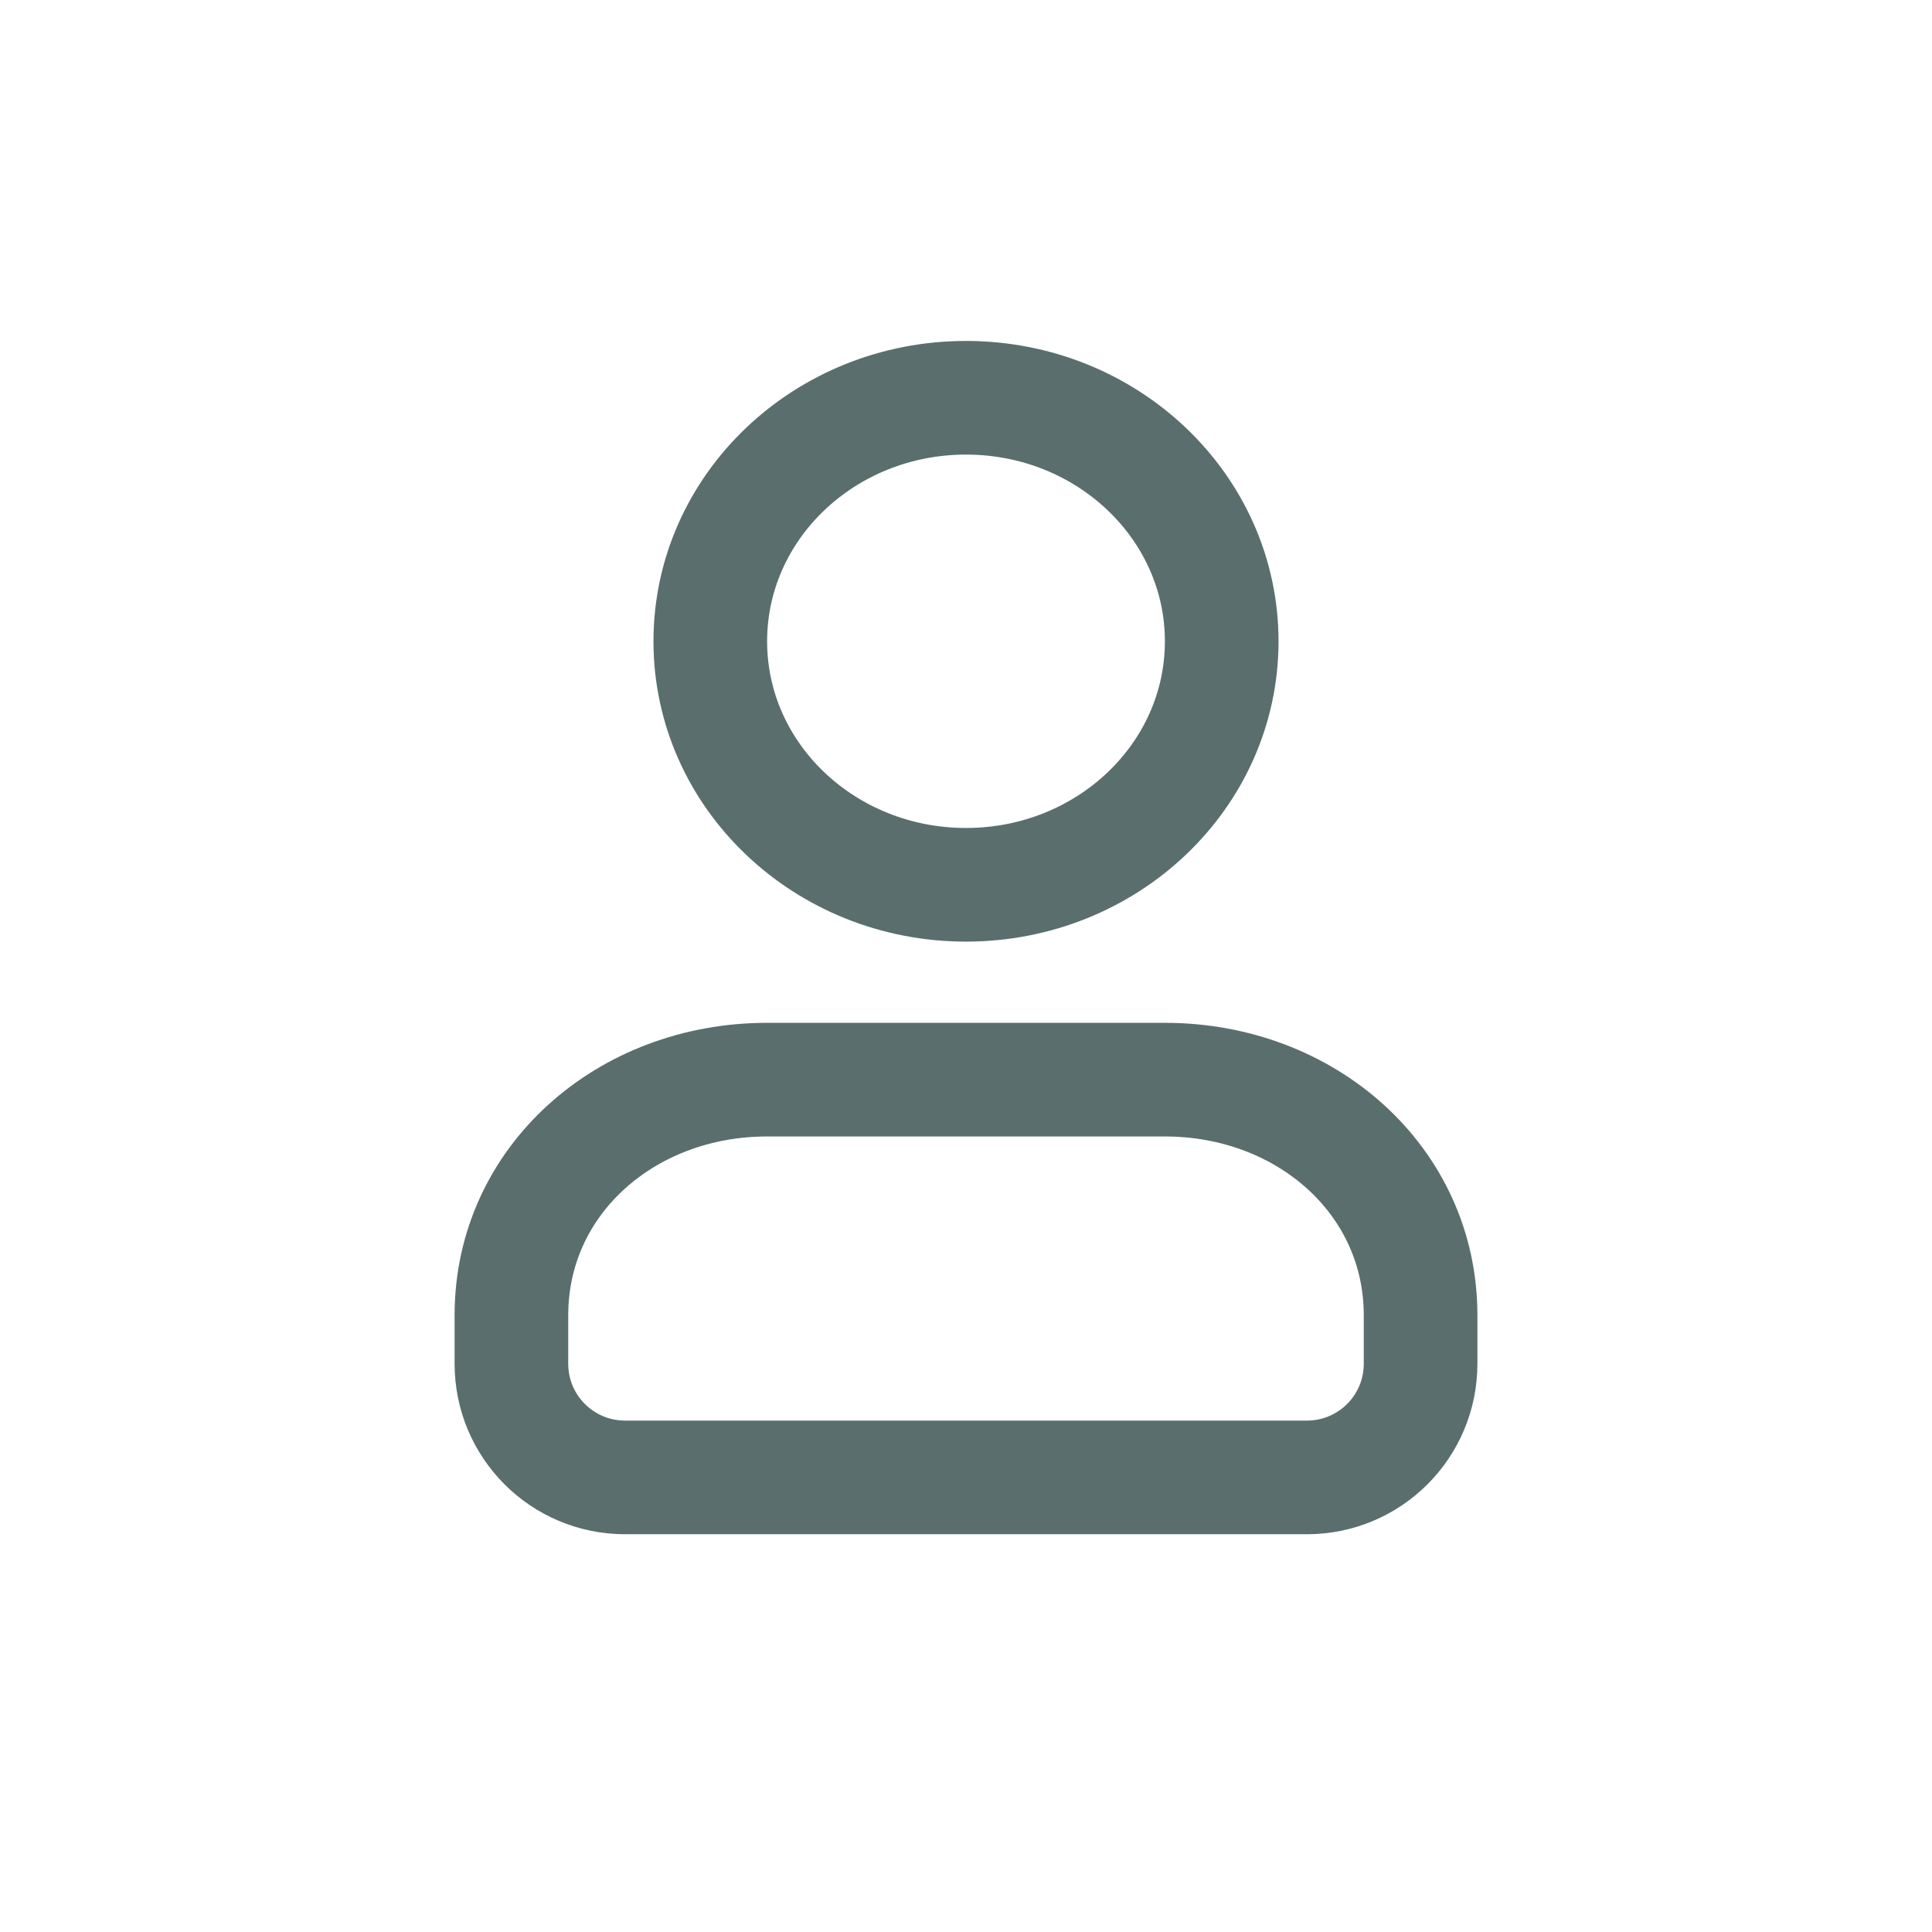
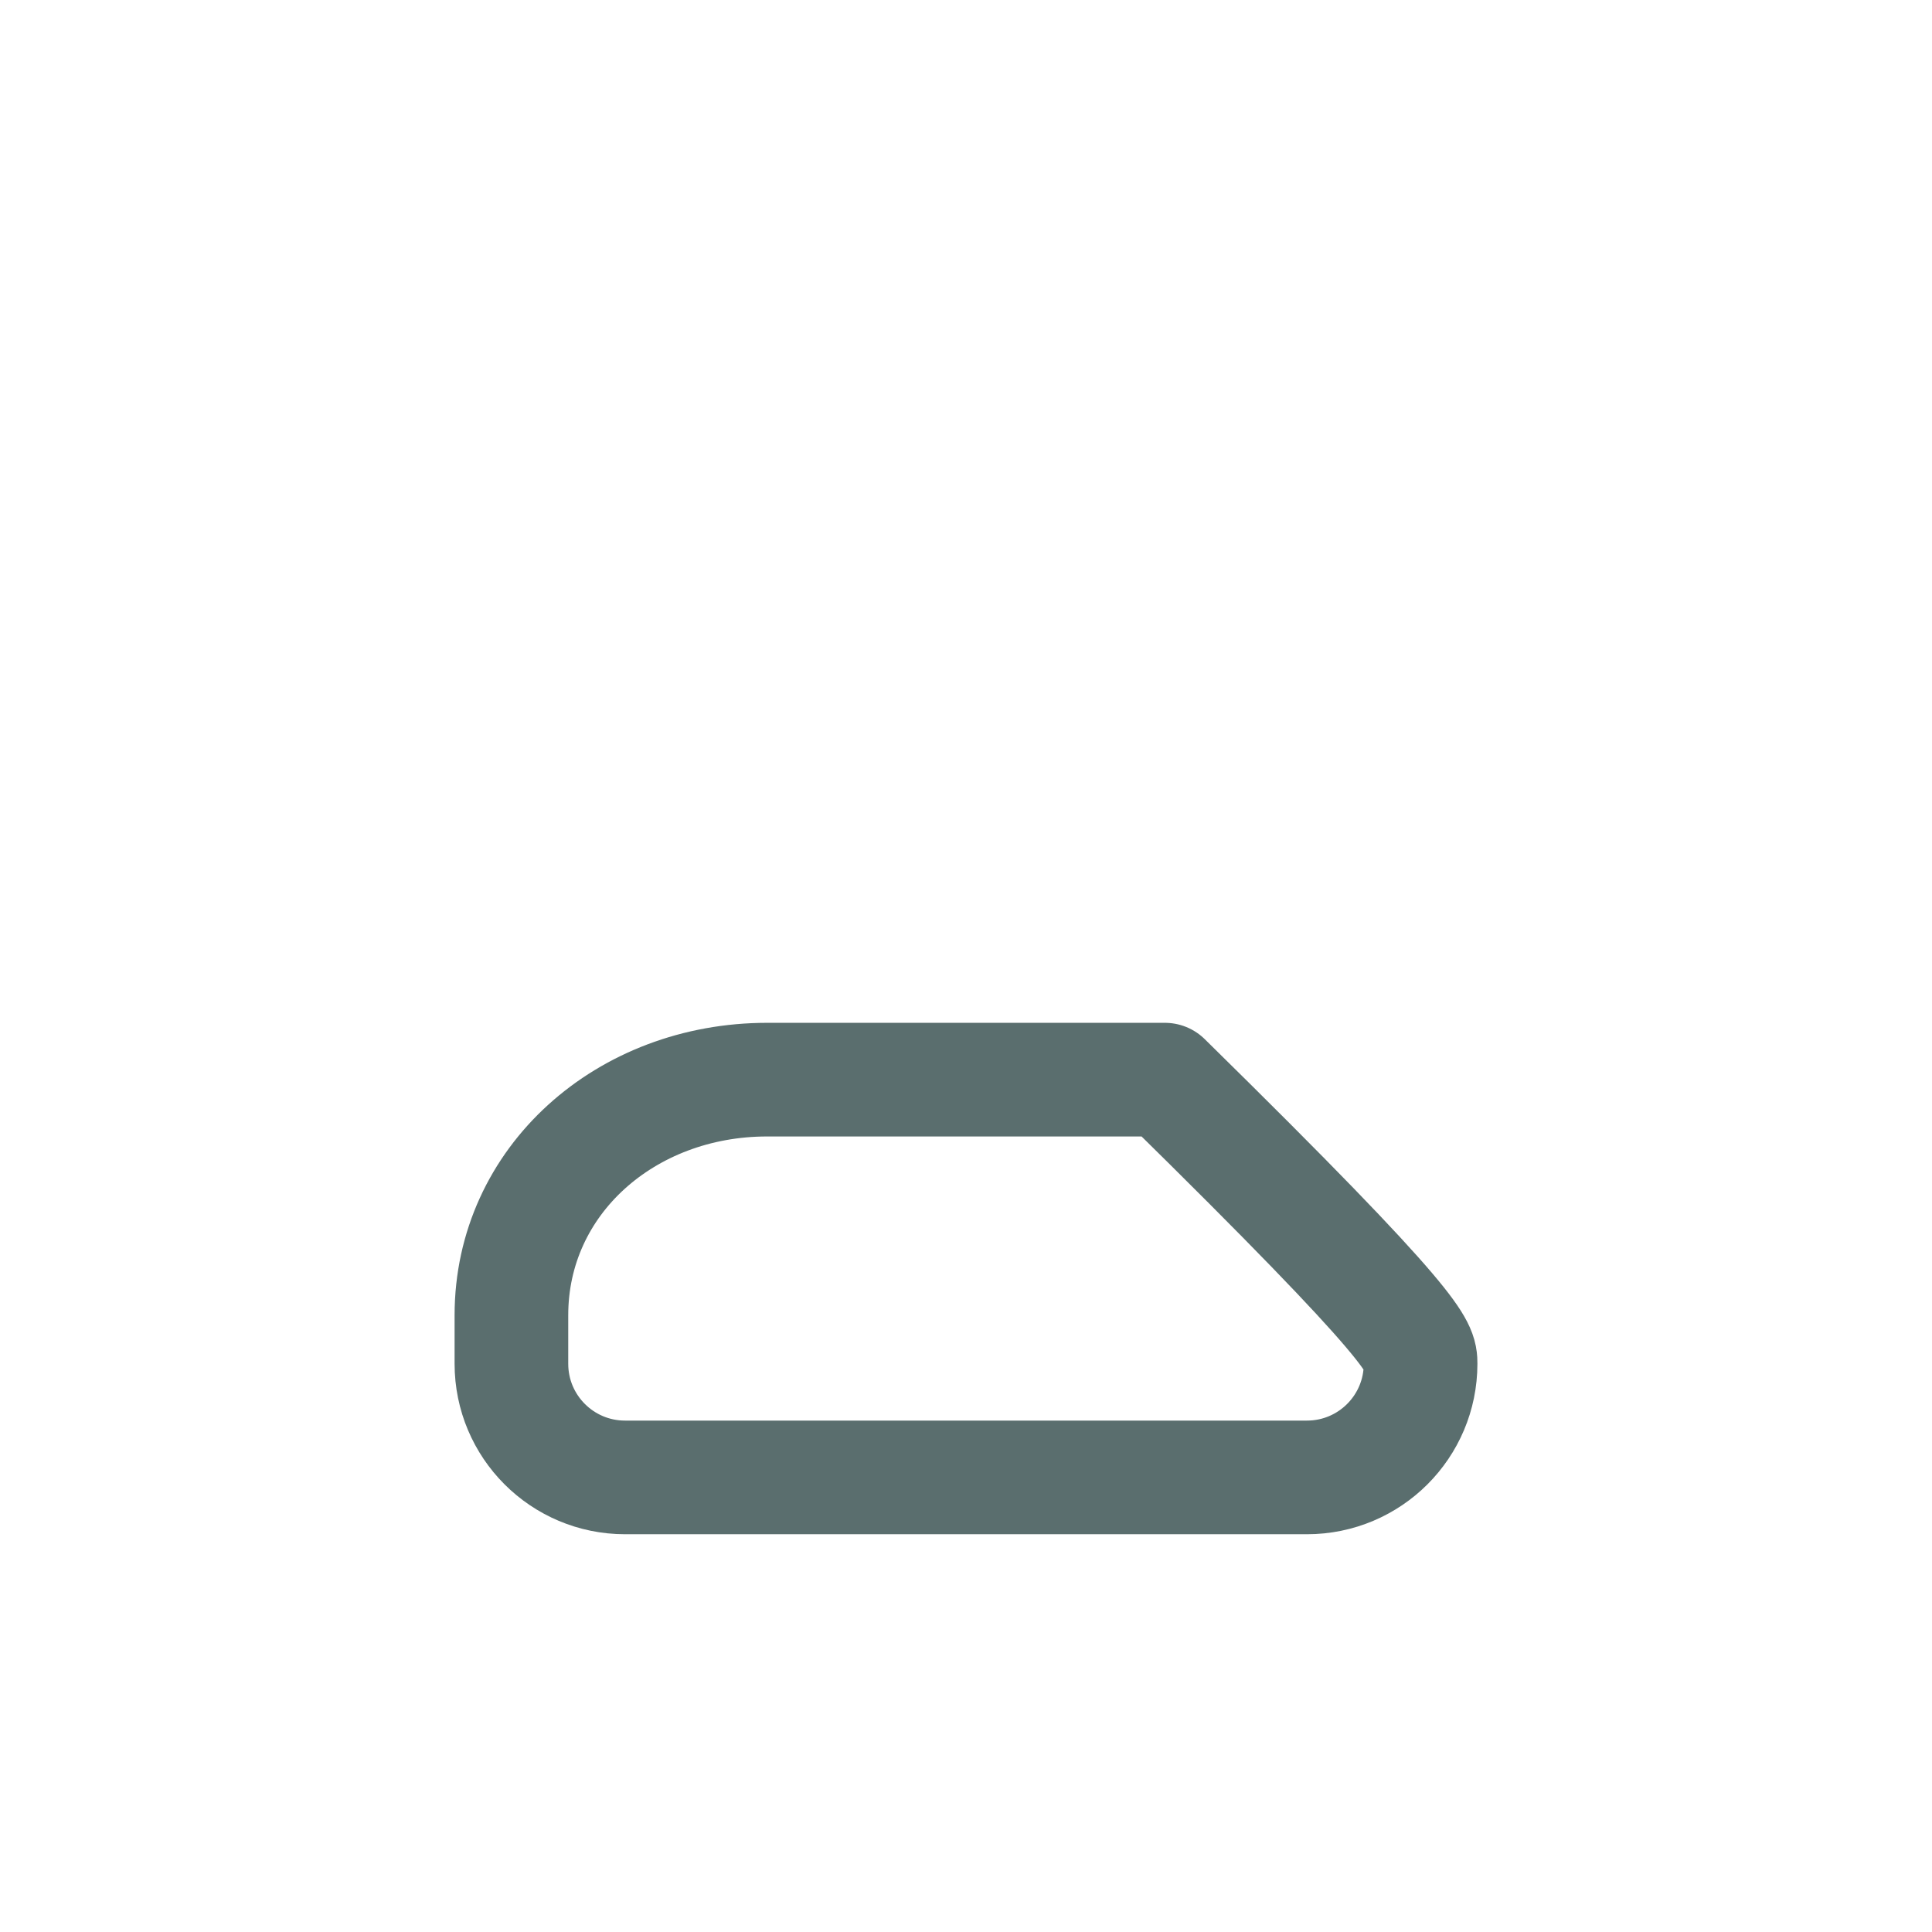
<svg xmlns="http://www.w3.org/2000/svg" width="34" height="34" viewBox="0 0 34 34" fill="none">
-   <path fill-rule="evenodd" clip-rule="evenodd" d="M21.5 11.286C21.5 13.653 19.485 15.571 17 15.571C14.514 15.571 12.5 13.653 12.5 11.286C12.5 8.919 14.514 7 17 7C19.485 7 21.5 8.919 21.5 11.286Z" stroke="#5A6E6E" stroke-width="2" stroke-linecap="square" stroke-linejoin="round" />
-   <path fill-rule="evenodd" clip-rule="evenodd" d="M25 24C25 25.105 24.105 26 23 26H11C9.895 26 9 25.105 9 24C9 23.707 9 23.421 9 23.145C9 20.776 11.015 19 13.5 19H20.5C22.985 19 25 20.776 25 23.145C25 23.421 25 23.707 25 24Z" stroke="#5A6E6E" stroke-width="2" stroke-linecap="square" stroke-linejoin="round" />
+   <path fill-rule="evenodd" clip-rule="evenodd" d="M25 24C25 25.105 24.105 26 23 26H11C9.895 26 9 25.105 9 24C9 23.707 9 23.421 9 23.145C9 20.776 11.015 19 13.5 19H20.5C25 23.421 25 23.707 25 24Z" stroke="#5A6E6E" stroke-width="2" stroke-linecap="square" stroke-linejoin="round" />
</svg>